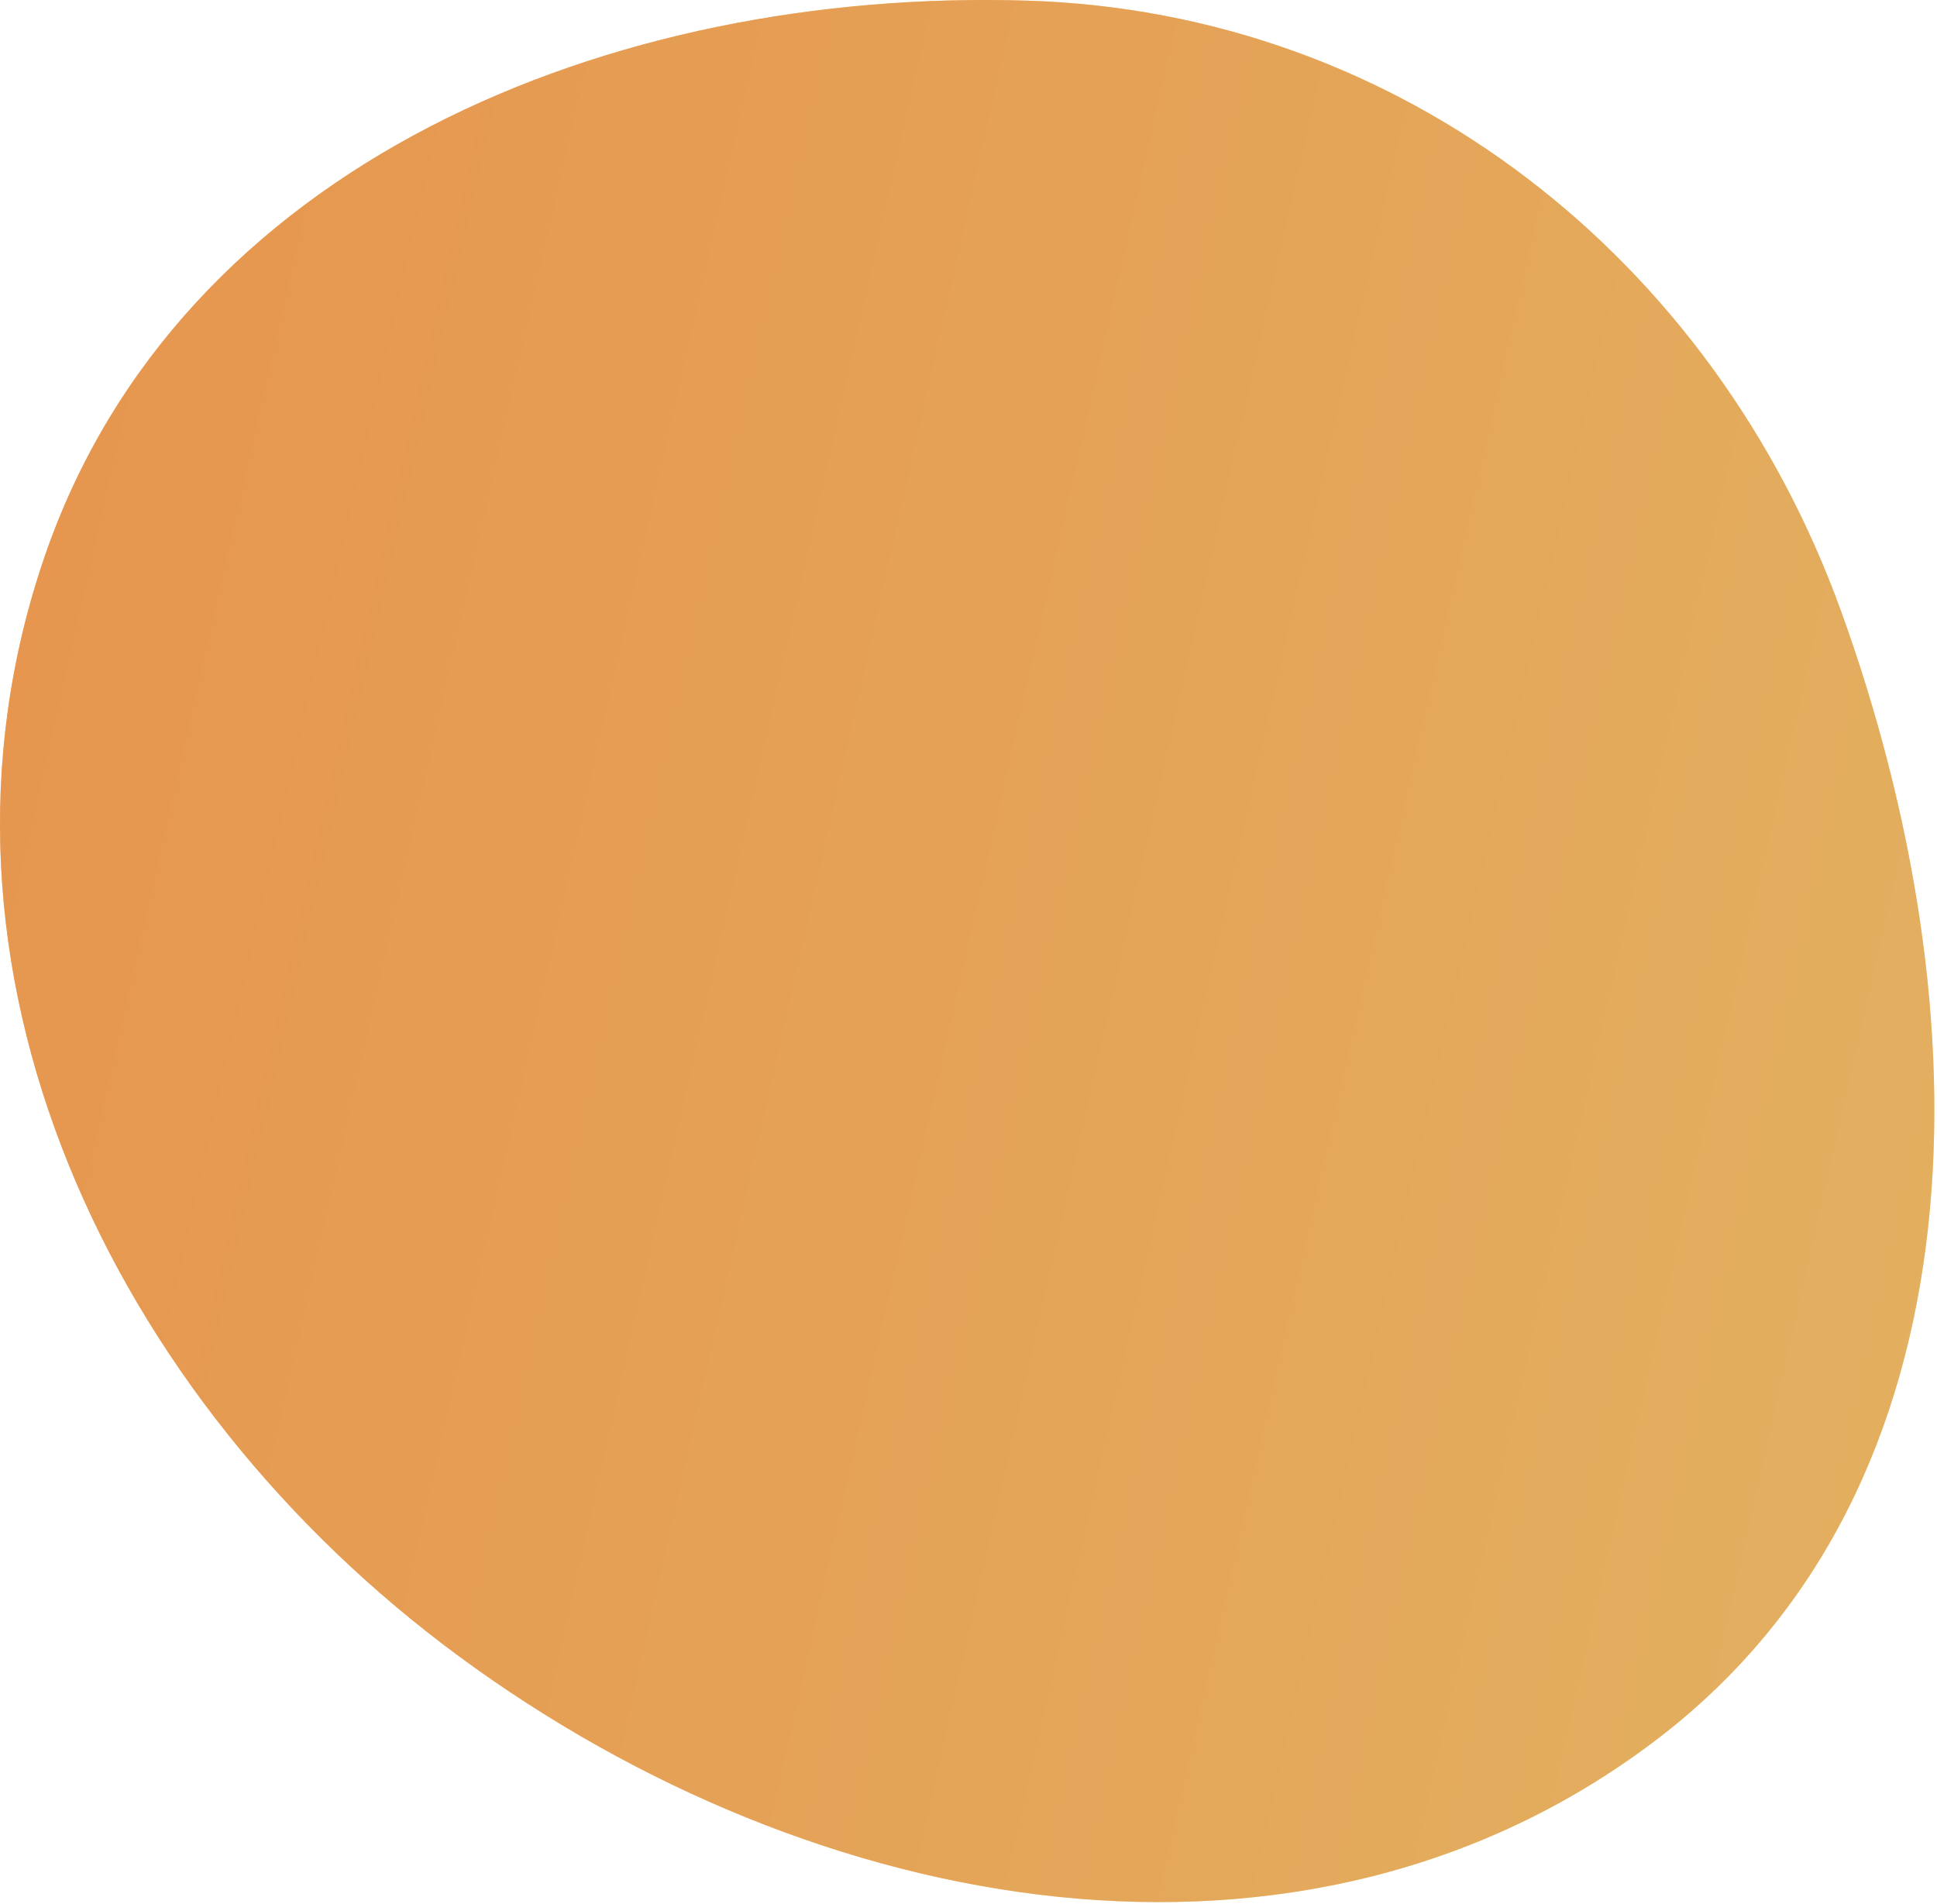
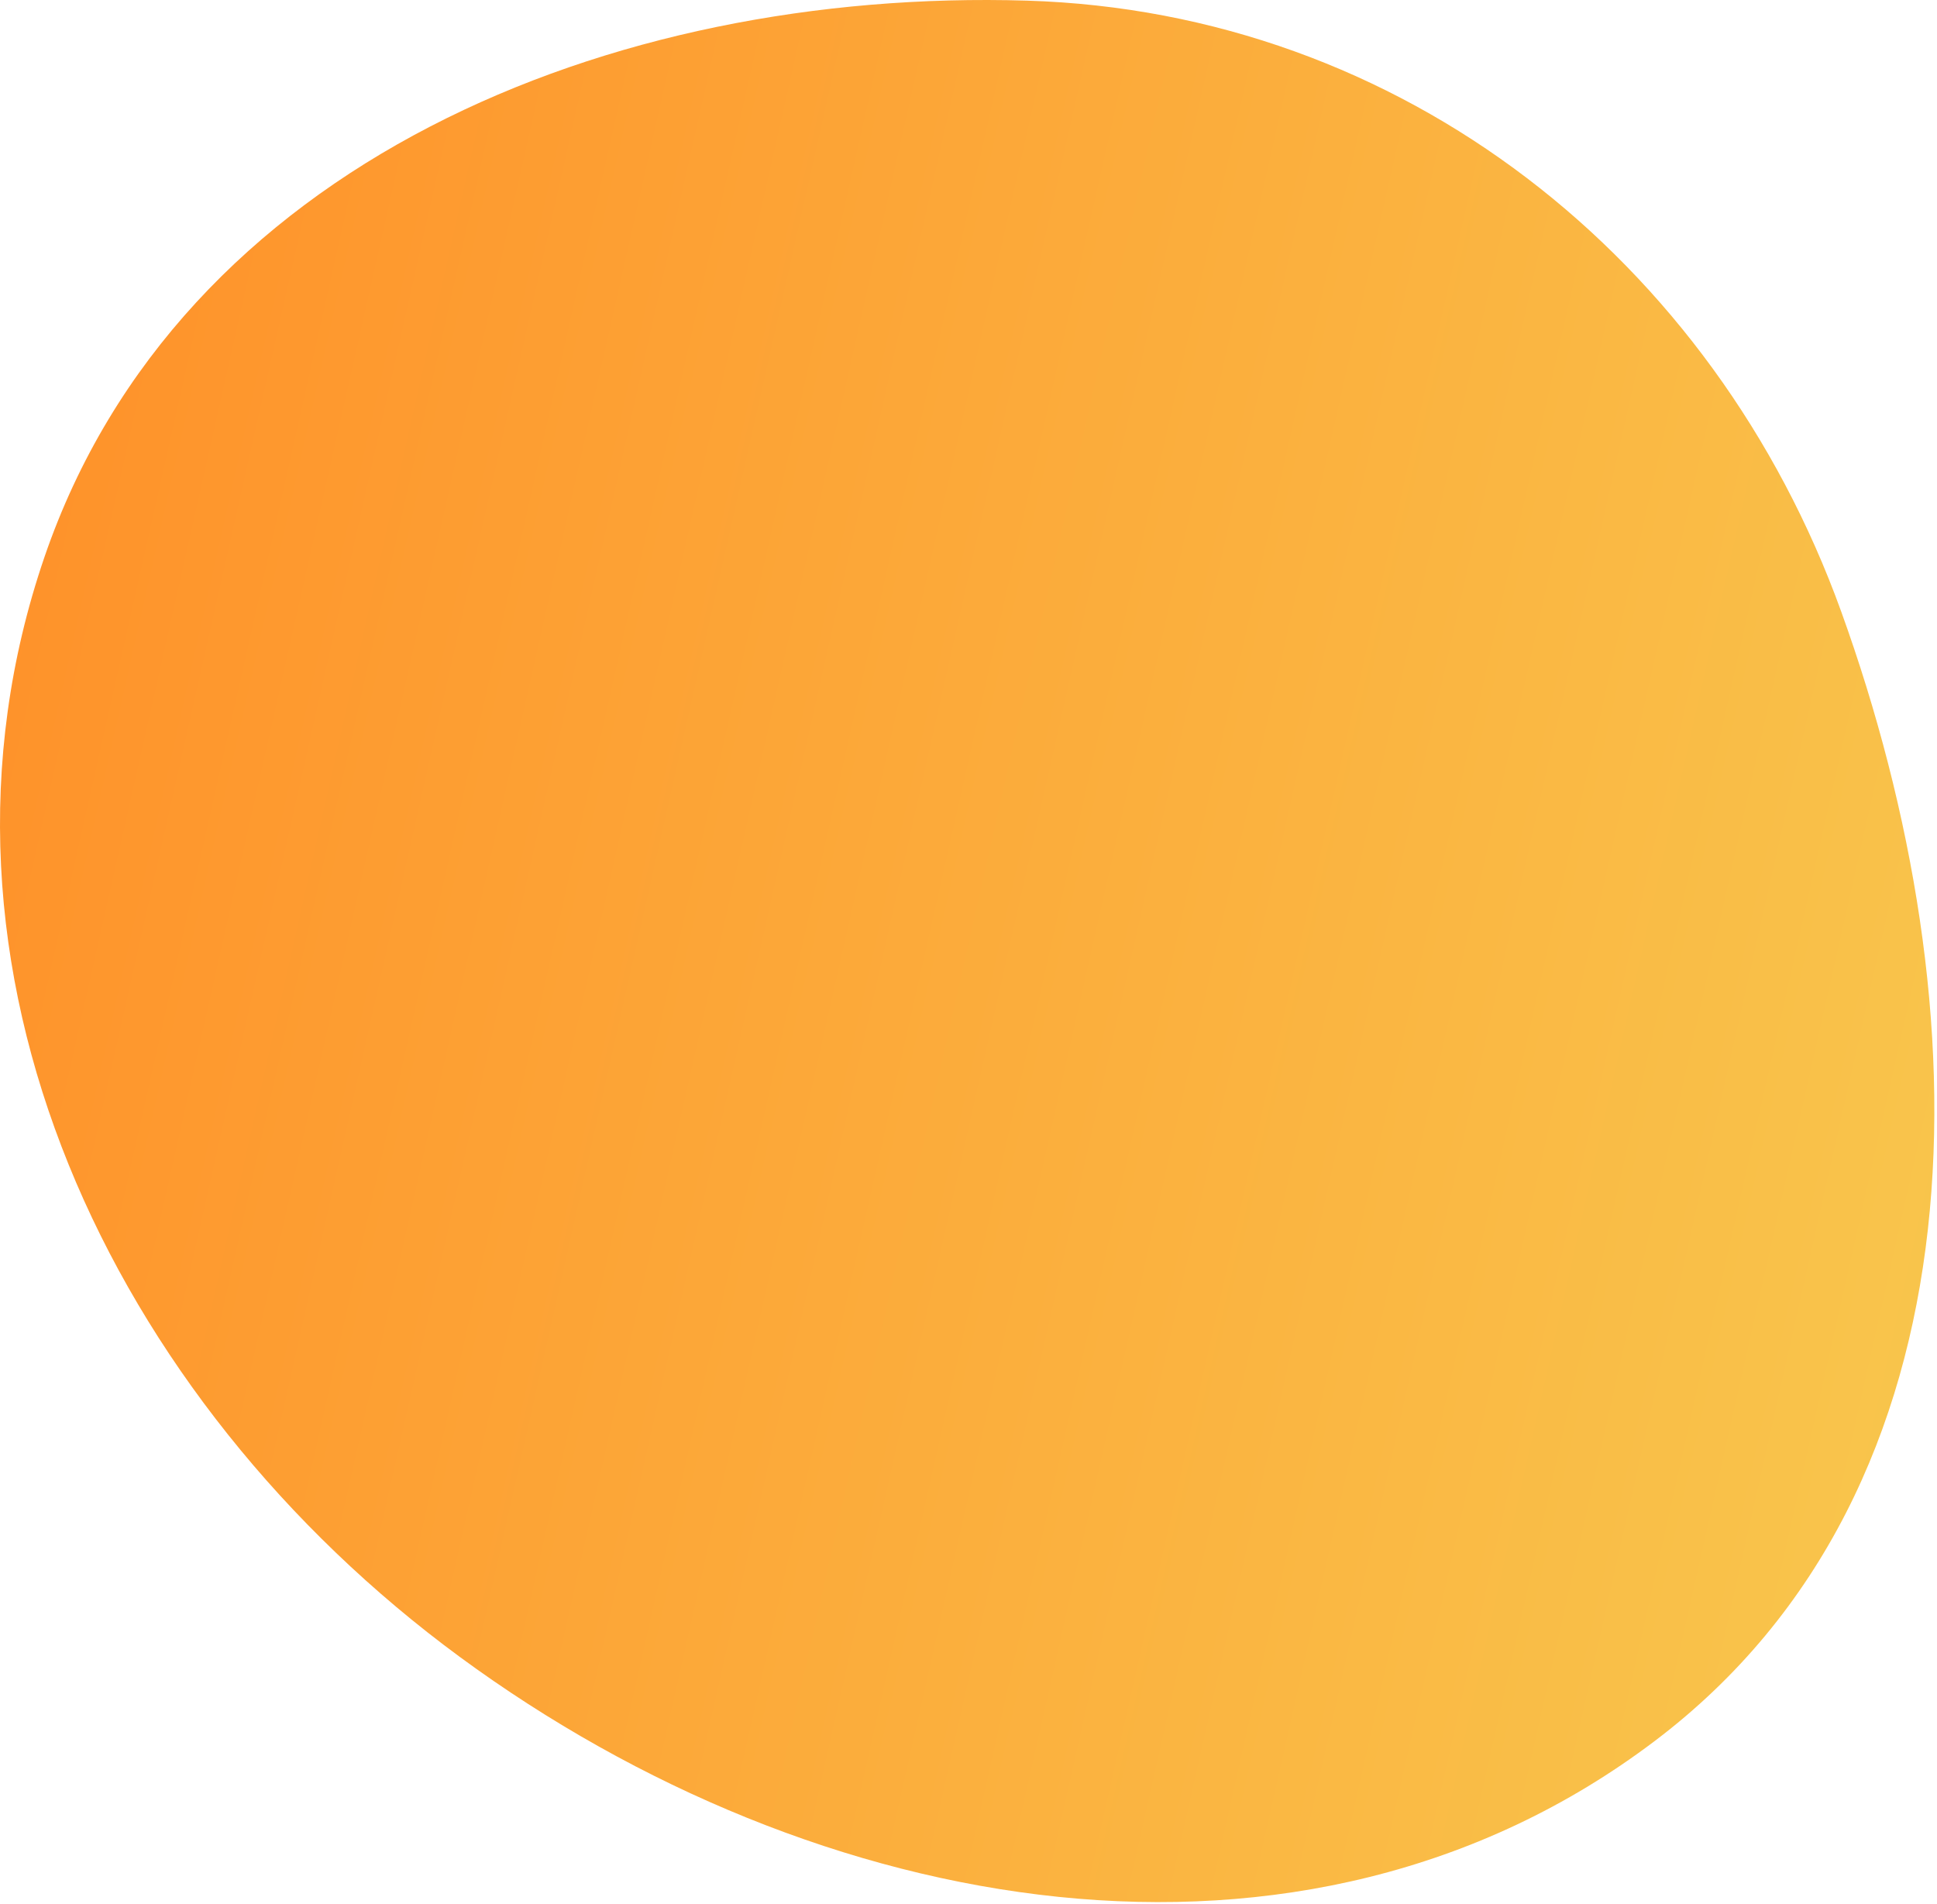
<svg xmlns="http://www.w3.org/2000/svg" width="580" height="570" viewBox="0 0 580 570" fill="none">
  <path fill-rule="evenodd" clip-rule="evenodd" d="M307.459 0.19C419.759 3.6 513.191 77.461 551.334 183.141C594.202 301.914 596.212 445.027 495.507 521.207C390.082 600.958 244.202 574.341 137.685 496.055C33.17 419.24 -28.714 289.516 13.301 166.802C53.656 48.934 182.931 -3.591 307.459 0.19Z" fill="url(#paint0_linear_430_1178)" />
-   <path fill-rule="evenodd" clip-rule="evenodd" d="M307.459 0.19C419.759 3.6 513.191 77.461 551.334 183.141C594.202 301.914 596.212 445.027 495.507 521.207C390.082 600.958 244.202 574.341 137.685 496.055C33.17 419.24 -28.714 289.516 13.301 166.802C53.656 48.934 182.931 -3.591 307.459 0.19Z" fill="#CE9B74" fill-opacity="0.5" />
  <defs>
    <linearGradient id="paint0_linear_430_1178" x1="579.057" y1="569.456" x2="-94.188" y2="417.614" gradientUnits="userSpaceOnUse">
      <stop stop-color="#F8C84E" />
      <stop offset="1" stop-color="#FF8F28" />
    </linearGradient>
  </defs>
</svg>